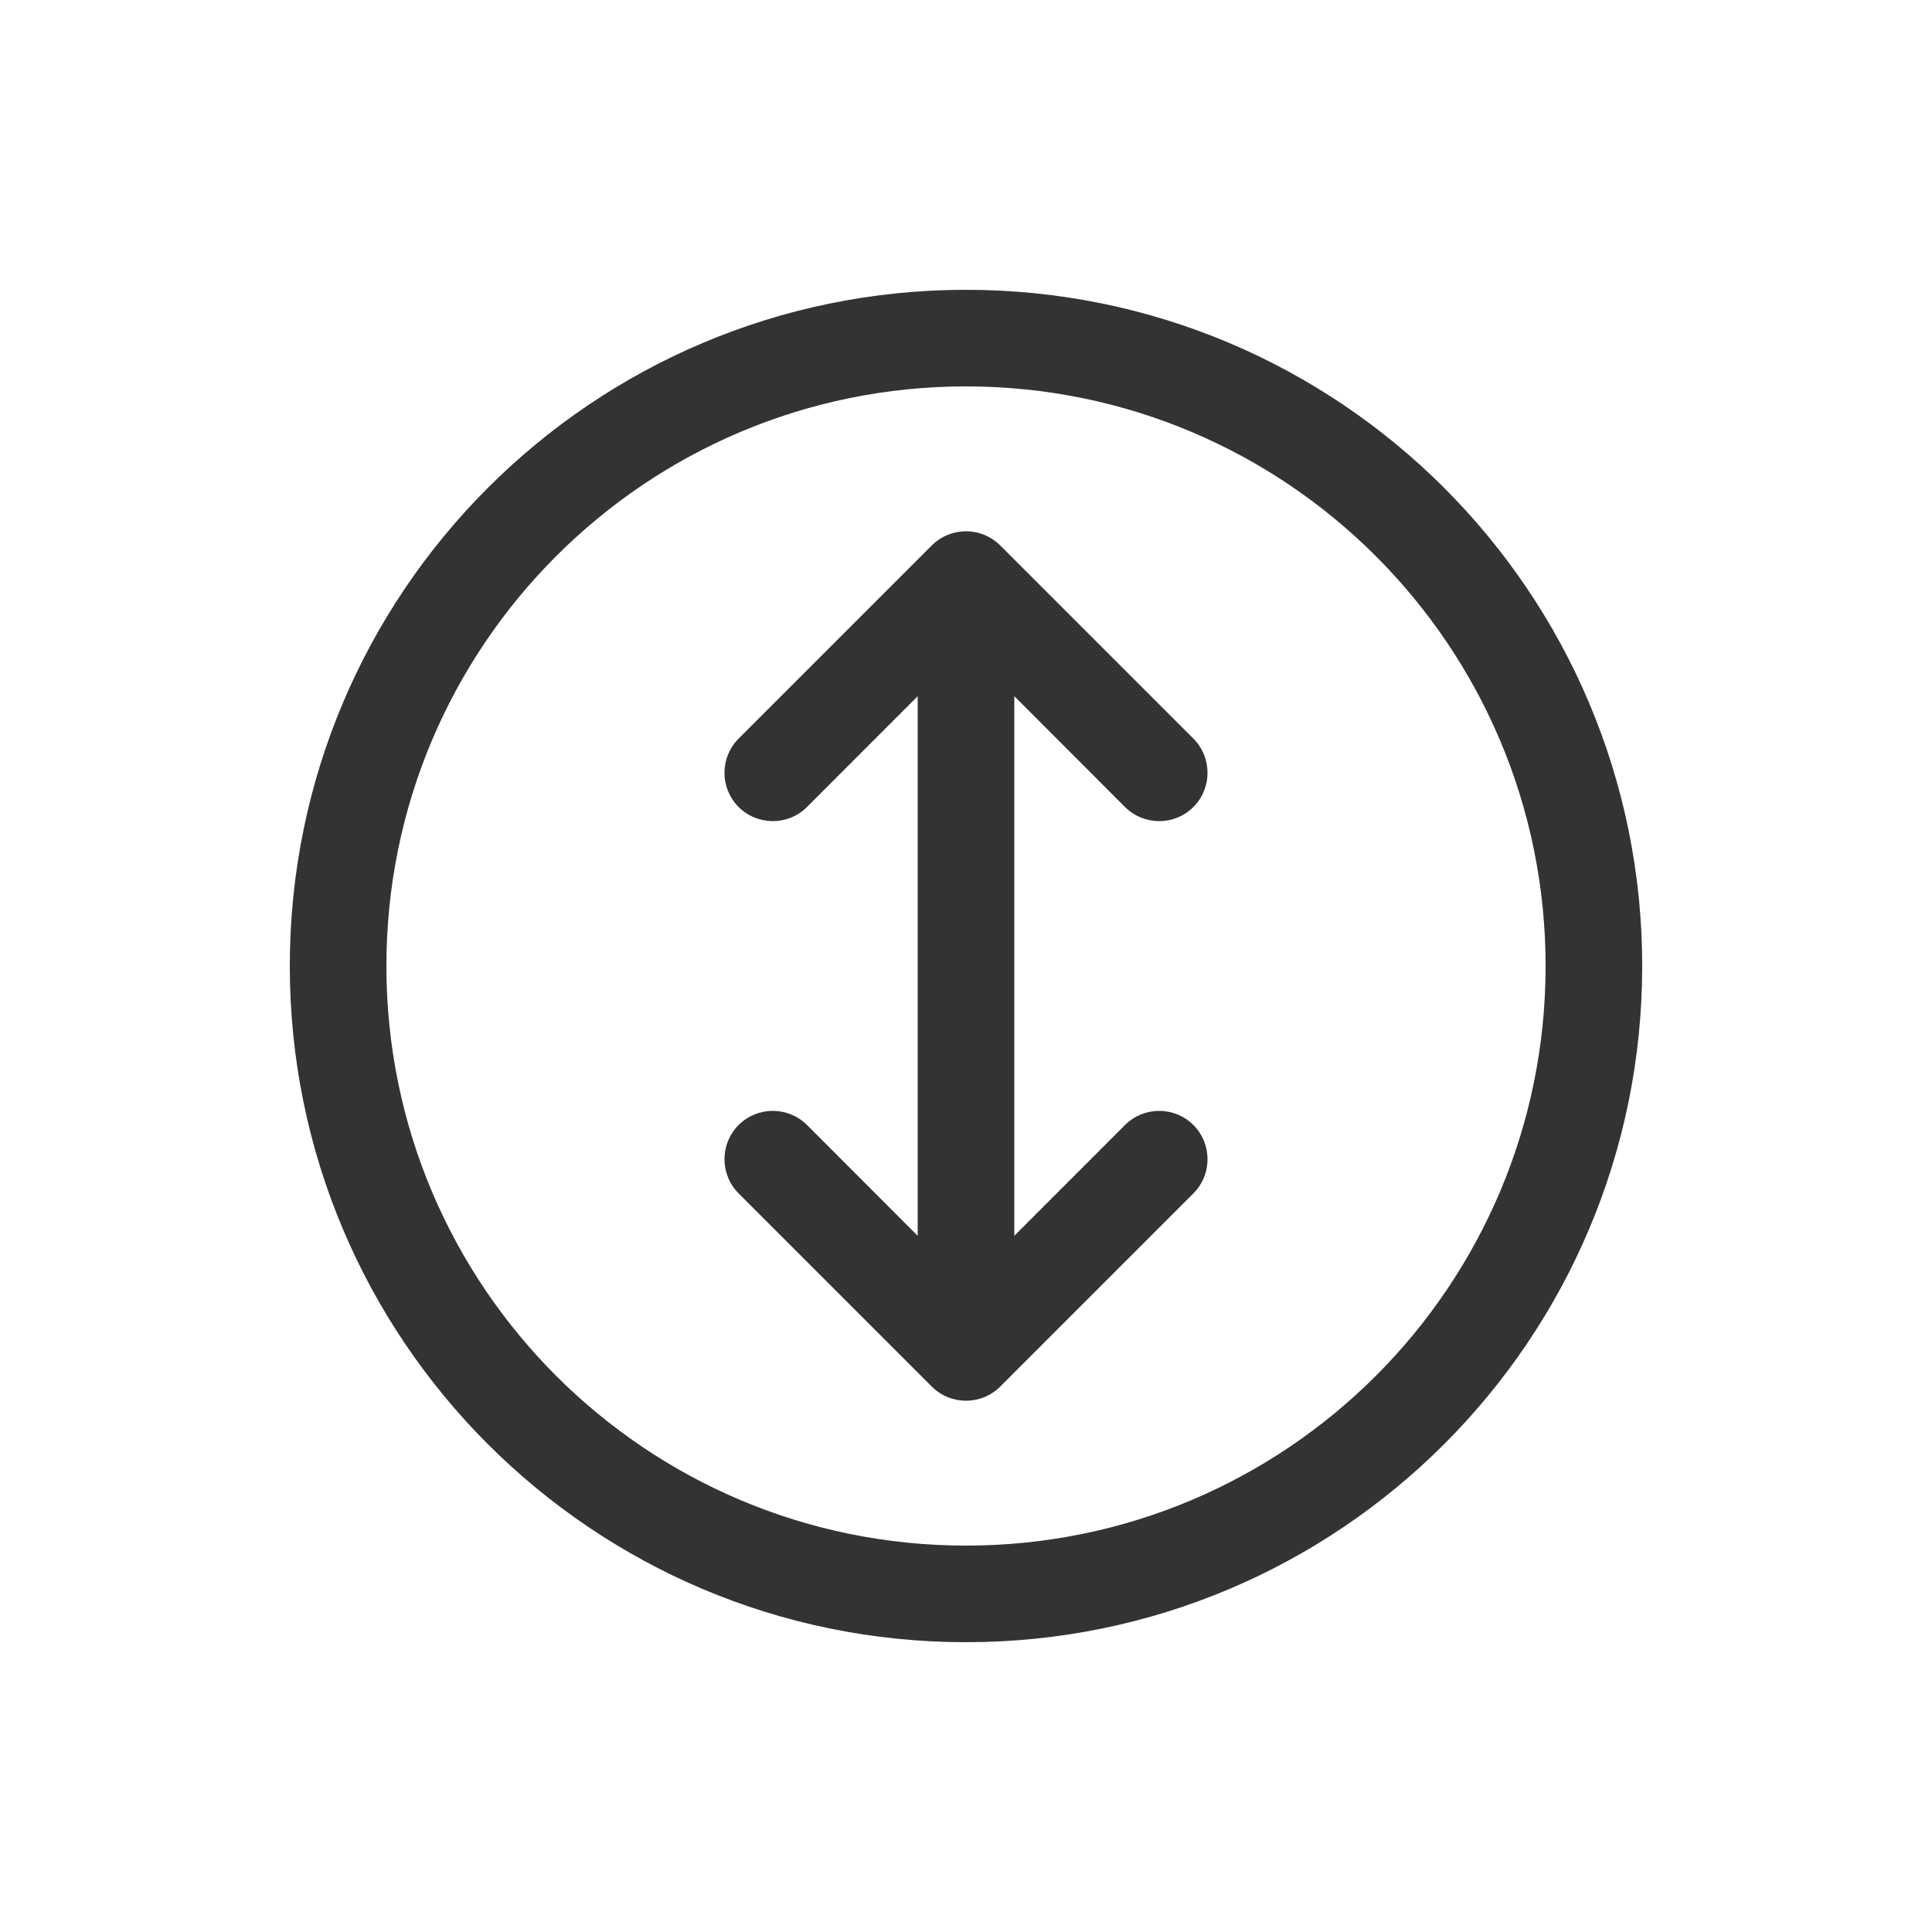
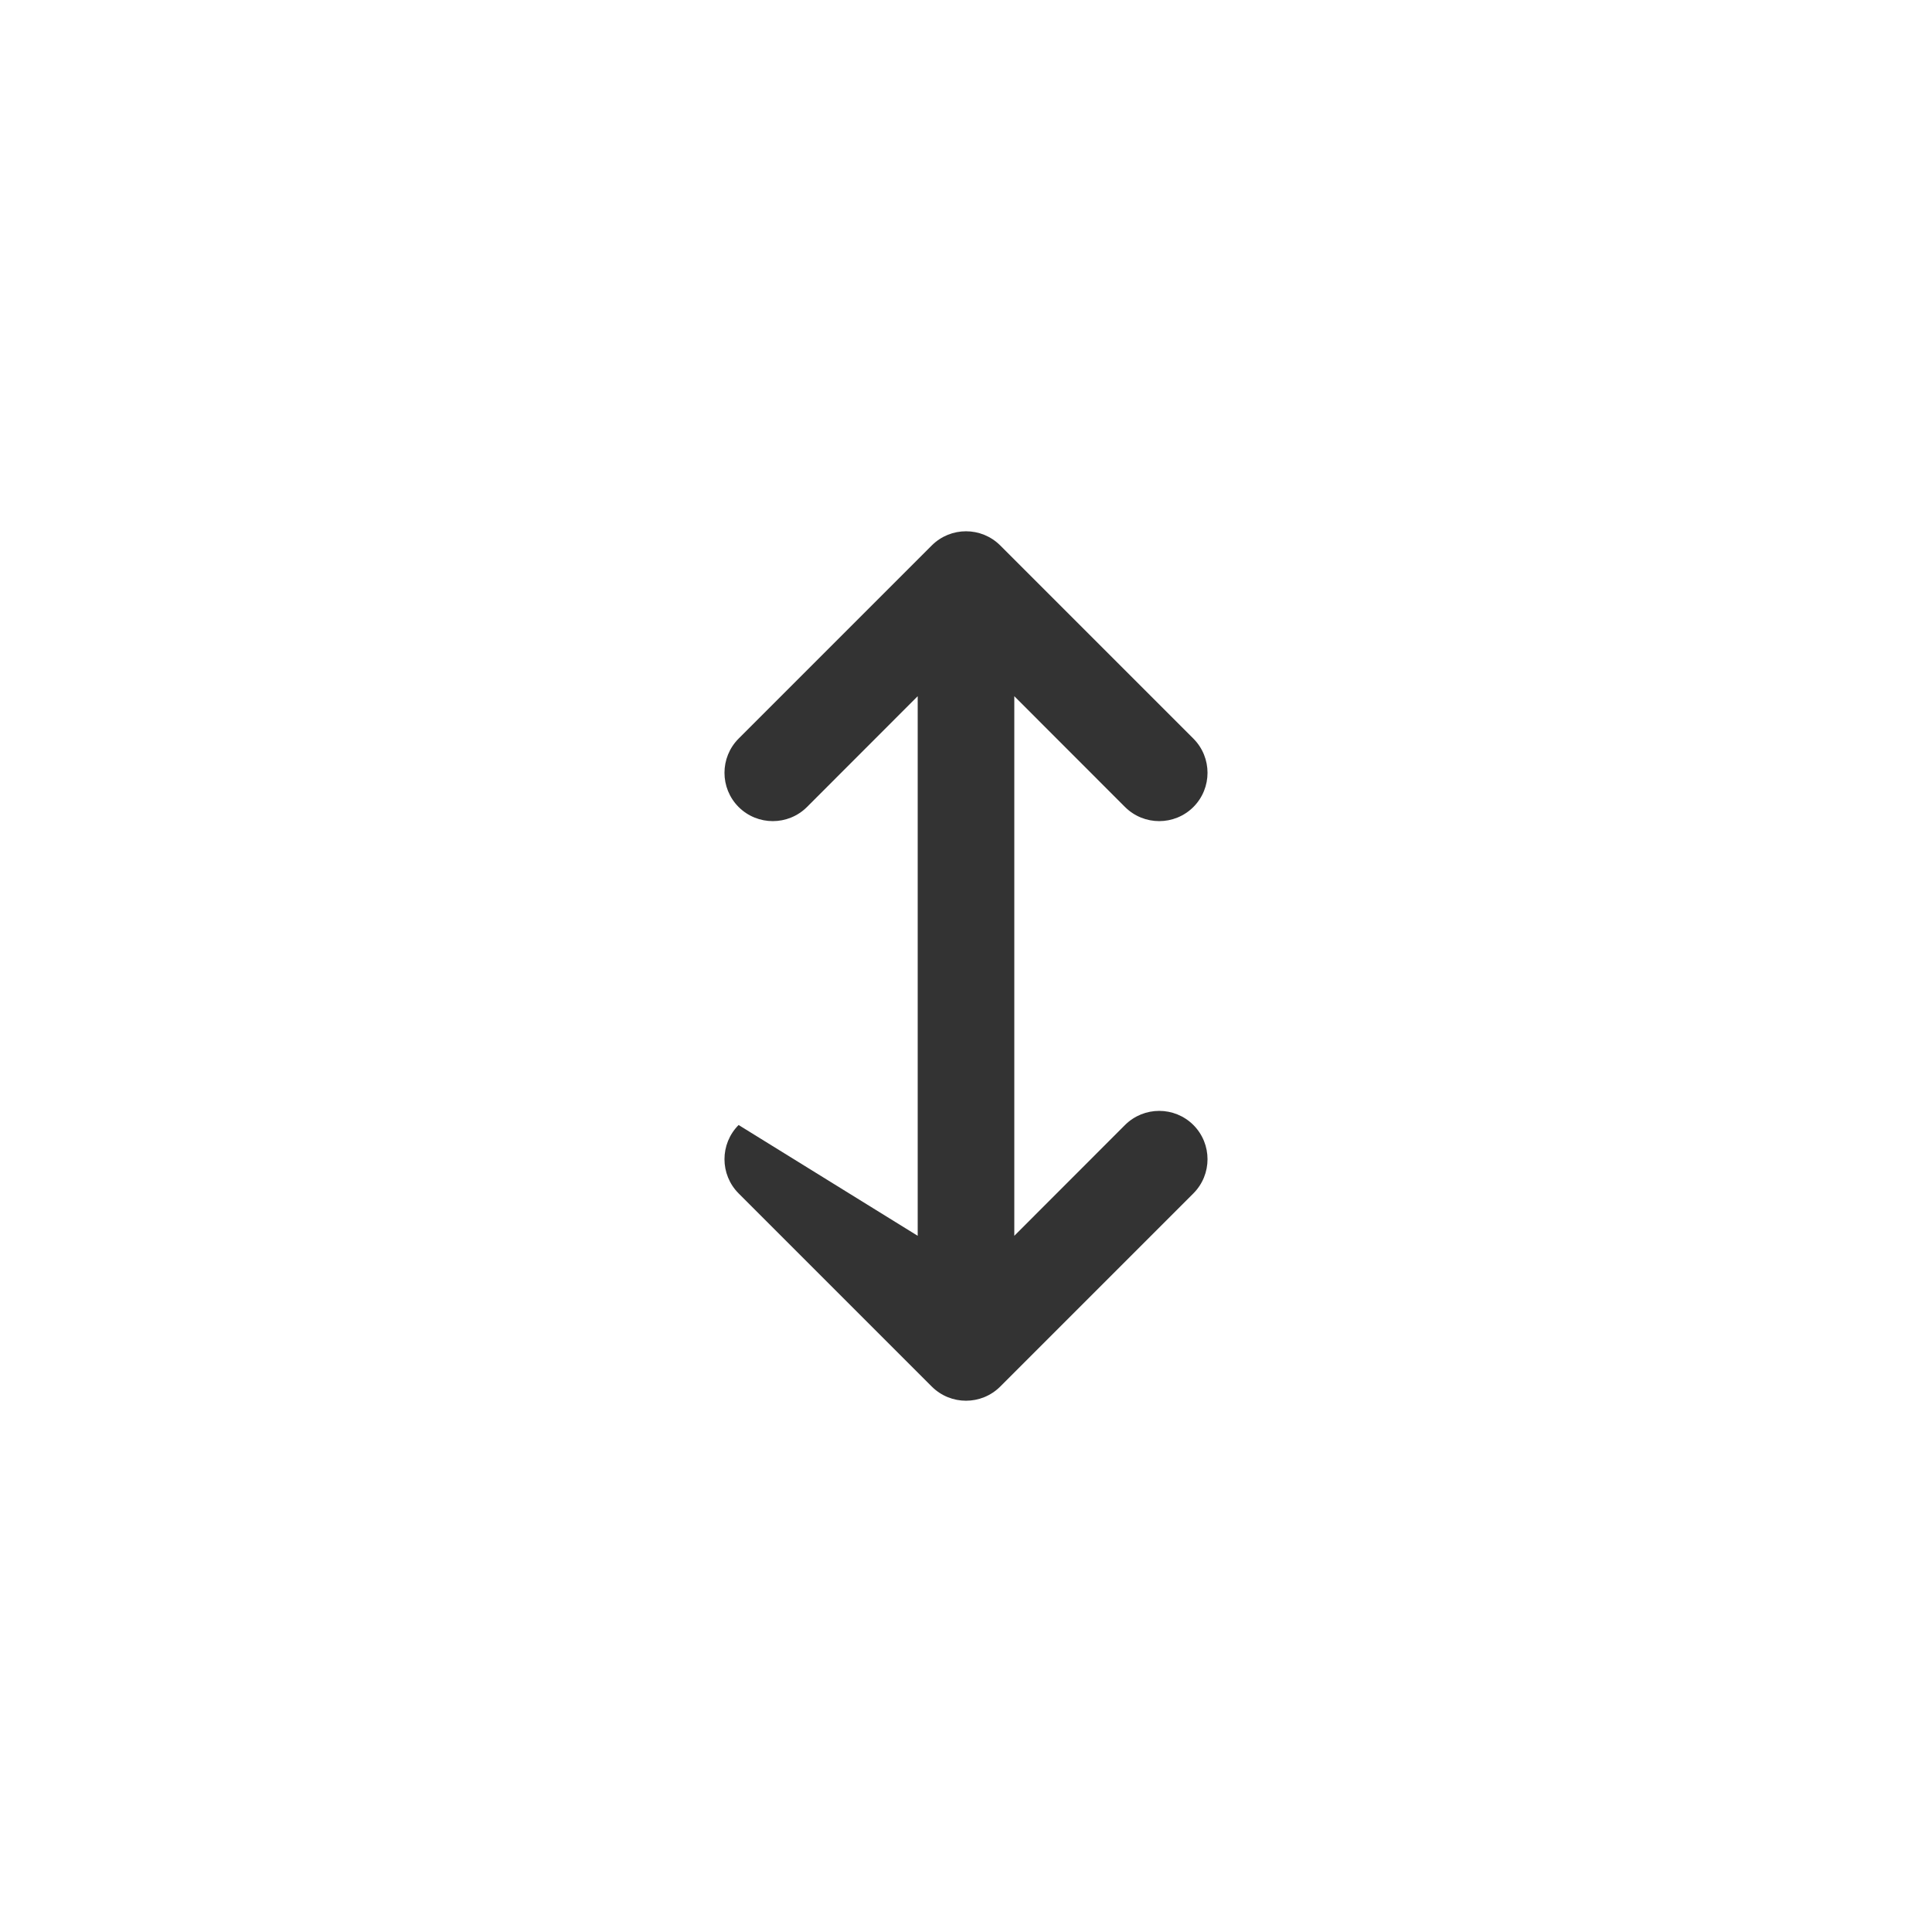
<svg xmlns="http://www.w3.org/2000/svg" width="20" height="20" viewBox="0 0 20 20" fill="none">
-   <path fill-rule="evenodd" clip-rule="evenodd" d="M10 16C13.314 16 16 13.314 16 10C16 6.686 13.314 4 10 4C6.686 4 4 6.686 4 10C4 13.314 6.686 16 10 16ZM10 17C13.866 17 17 13.866 17 10C17 6.134 13.866 3 10 3C6.134 3 3 6.134 3 10C3 13.866 6.134 17 10 17Z" fill="#333333" />
-   <path fill-rule="evenodd" clip-rule="evenodd" d="M9.646 5.646C9.842 5.451 10.158 5.451 10.354 5.646L12.354 7.646C12.549 7.842 12.549 8.158 12.354 8.354C12.158 8.549 11.842 8.549 11.646 8.354L10.5 7.207V12.793L11.646 11.646C11.842 11.451 12.158 11.451 12.354 11.646C12.549 11.842 12.549 12.158 12.354 12.354L10.354 14.354C10.158 14.549 9.842 14.549 9.646 14.354L7.646 12.354C7.451 12.158 7.451 11.842 7.646 11.646C7.842 11.451 8.158 11.451 8.354 11.646L9.5 12.793V7.207L8.354 8.354C8.158 8.549 7.842 8.549 7.646 8.354C7.451 8.158 7.451 7.842 7.646 7.646L9.646 5.646Z" fill="#333333" />
+   <path fill-rule="evenodd" clip-rule="evenodd" d="M9.646 5.646C9.842 5.451 10.158 5.451 10.354 5.646L12.354 7.646C12.549 7.842 12.549 8.158 12.354 8.354C12.158 8.549 11.842 8.549 11.646 8.354L10.5 7.207V12.793L11.646 11.646C11.842 11.451 12.158 11.451 12.354 11.646C12.549 11.842 12.549 12.158 12.354 12.354L10.354 14.354C10.158 14.549 9.842 14.549 9.646 14.354L7.646 12.354C7.451 12.158 7.451 11.842 7.646 11.646L9.5 12.793V7.207L8.354 8.354C8.158 8.549 7.842 8.549 7.646 8.354C7.451 8.158 7.451 7.842 7.646 7.646L9.646 5.646Z" fill="#333333" />
</svg>